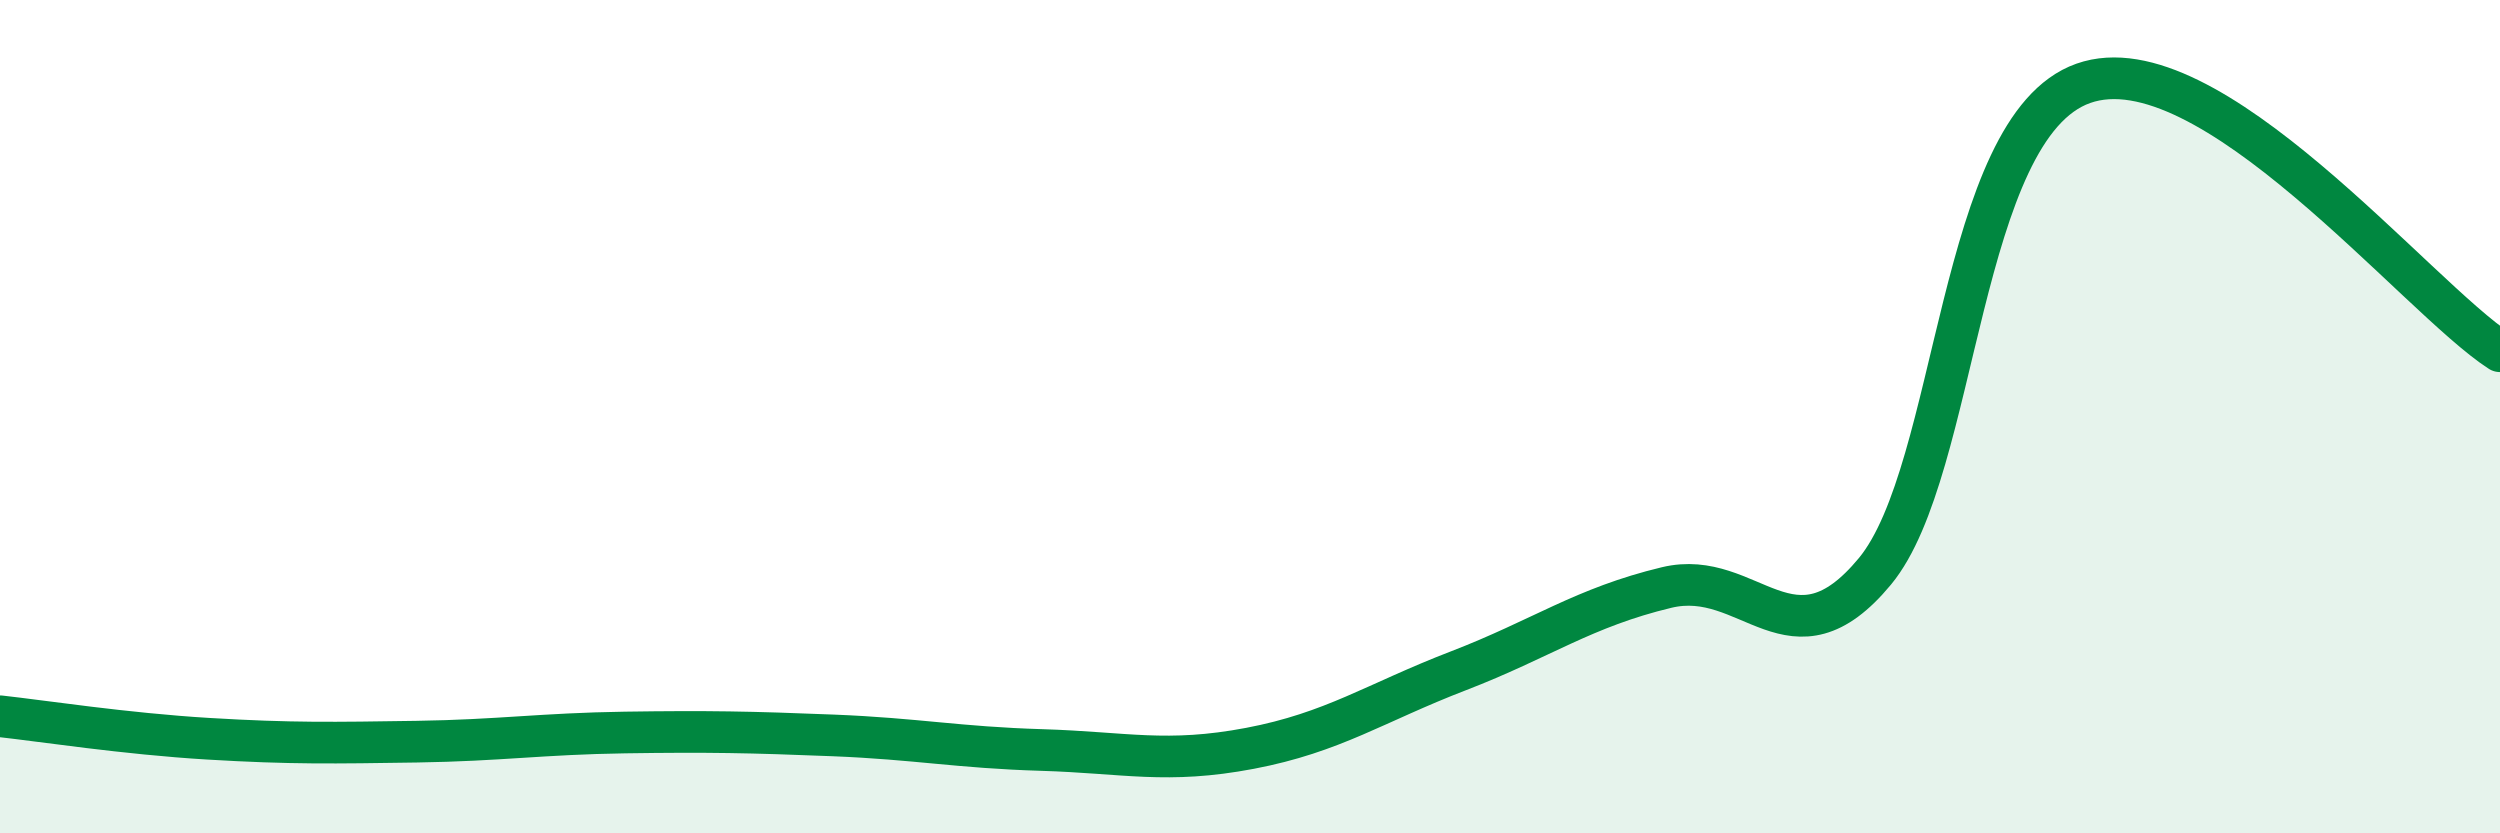
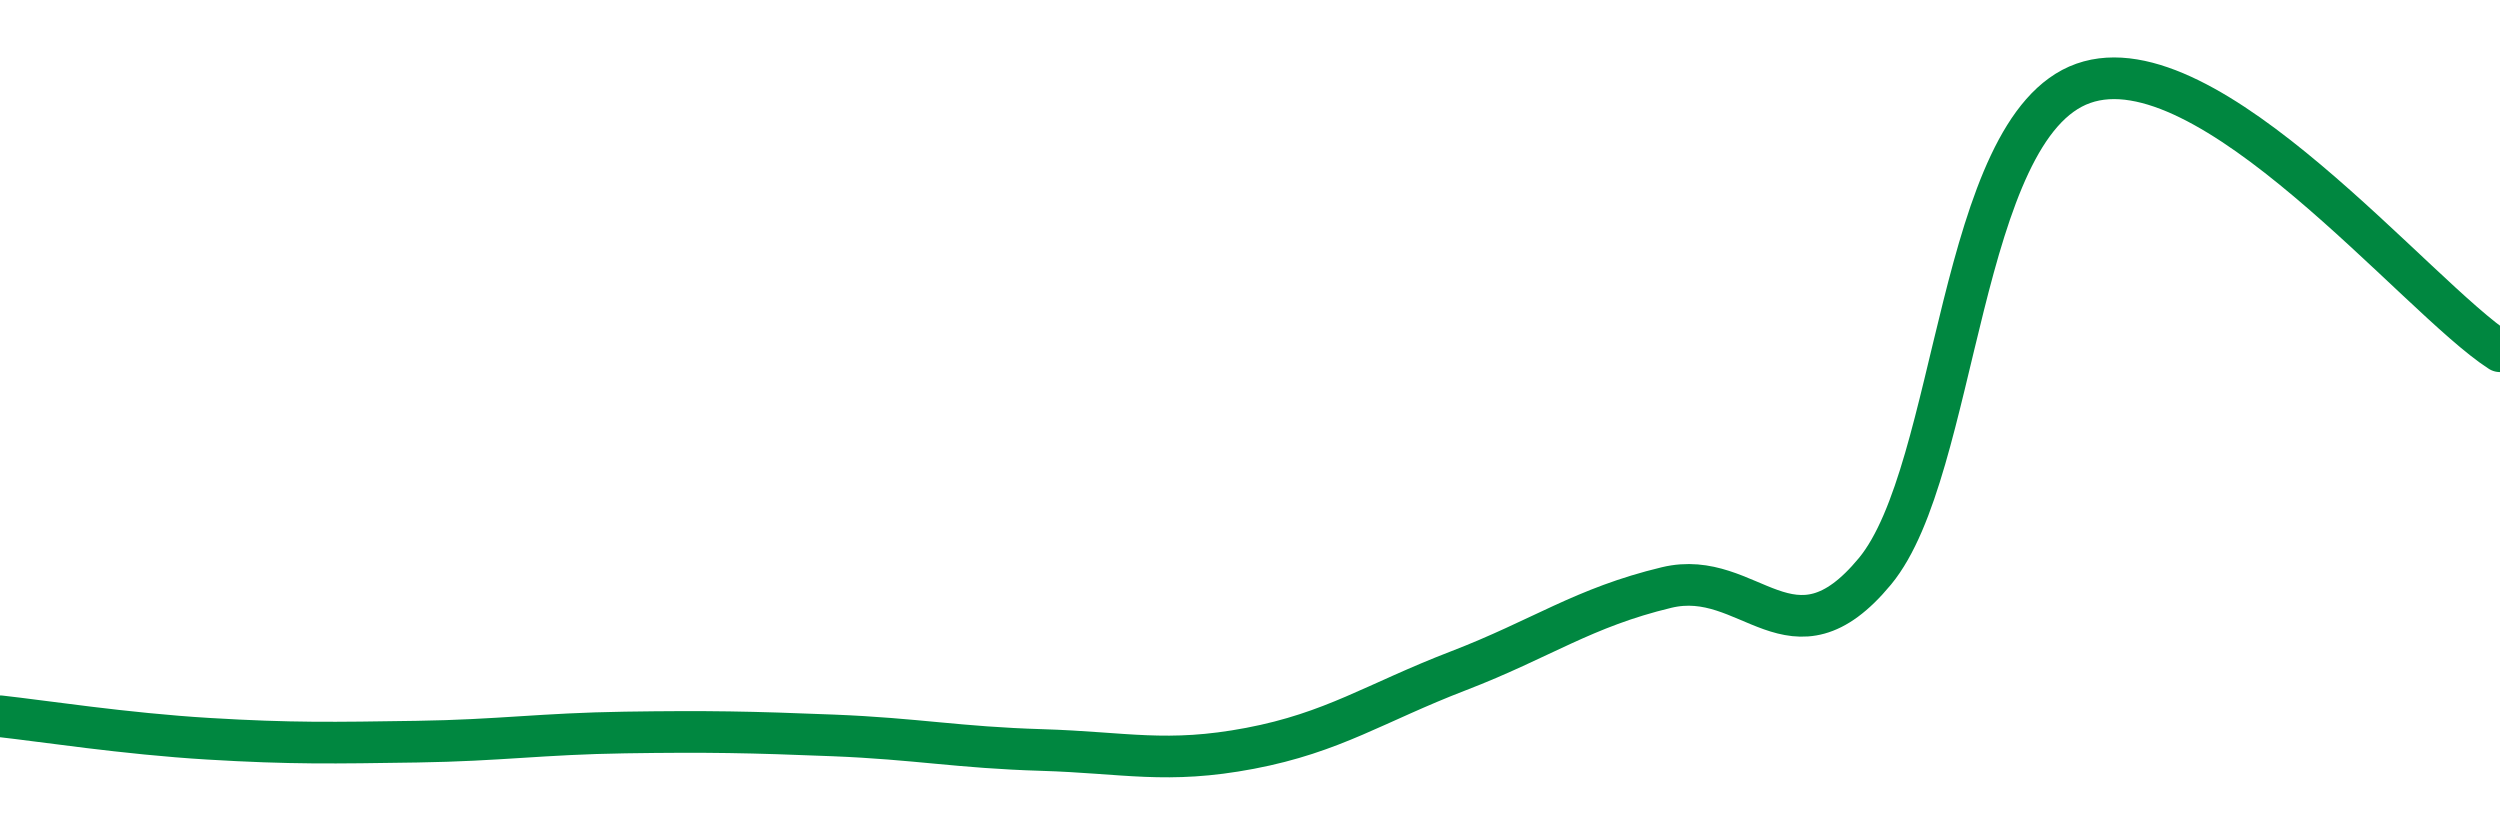
<svg xmlns="http://www.w3.org/2000/svg" width="60" height="20" viewBox="0 0 60 20">
-   <path d="M 0,17.19 C 1,17.3 3,17.61 5,17.73 C 7,17.85 8,17.83 10,17.8 C 12,17.77 13,17.61 15,17.58 C 17,17.55 18,17.57 20,17.65 C 22,17.73 23,17.94 25,18 C 27,18.06 28,18.34 30,17.96 C 32,17.58 33,16.87 35,16.1 C 37,15.33 38,14.58 40,14.1 C 42,13.62 43,16.13 45,13.71 C 47,11.29 47,3.06 50,2 C 53,0.94 58,7.14 60,8.43L60 20L0 20Z" fill="#008740" opacity="0.1" stroke-linecap="round" stroke-linejoin="round" />
  <path d="M 0,17.19 C 1,17.3 3,17.61 5,17.73 C 7,17.85 8,17.83 10,17.8 C 12,17.77 13,17.61 15,17.58 C 17,17.55 18,17.57 20,17.65 C 22,17.73 23,17.94 25,18 C 27,18.06 28,18.34 30,17.96 C 32,17.58 33,16.87 35,16.1 C 37,15.33 38,14.58 40,14.1 C 42,13.62 43,16.13 45,13.71 C 47,11.29 47,3.06 50,2 C 53,0.94 58,7.14 60,8.43" stroke="#008740" stroke-width="1" fill="none" stroke-linecap="round" stroke-linejoin="round" />
</svg>